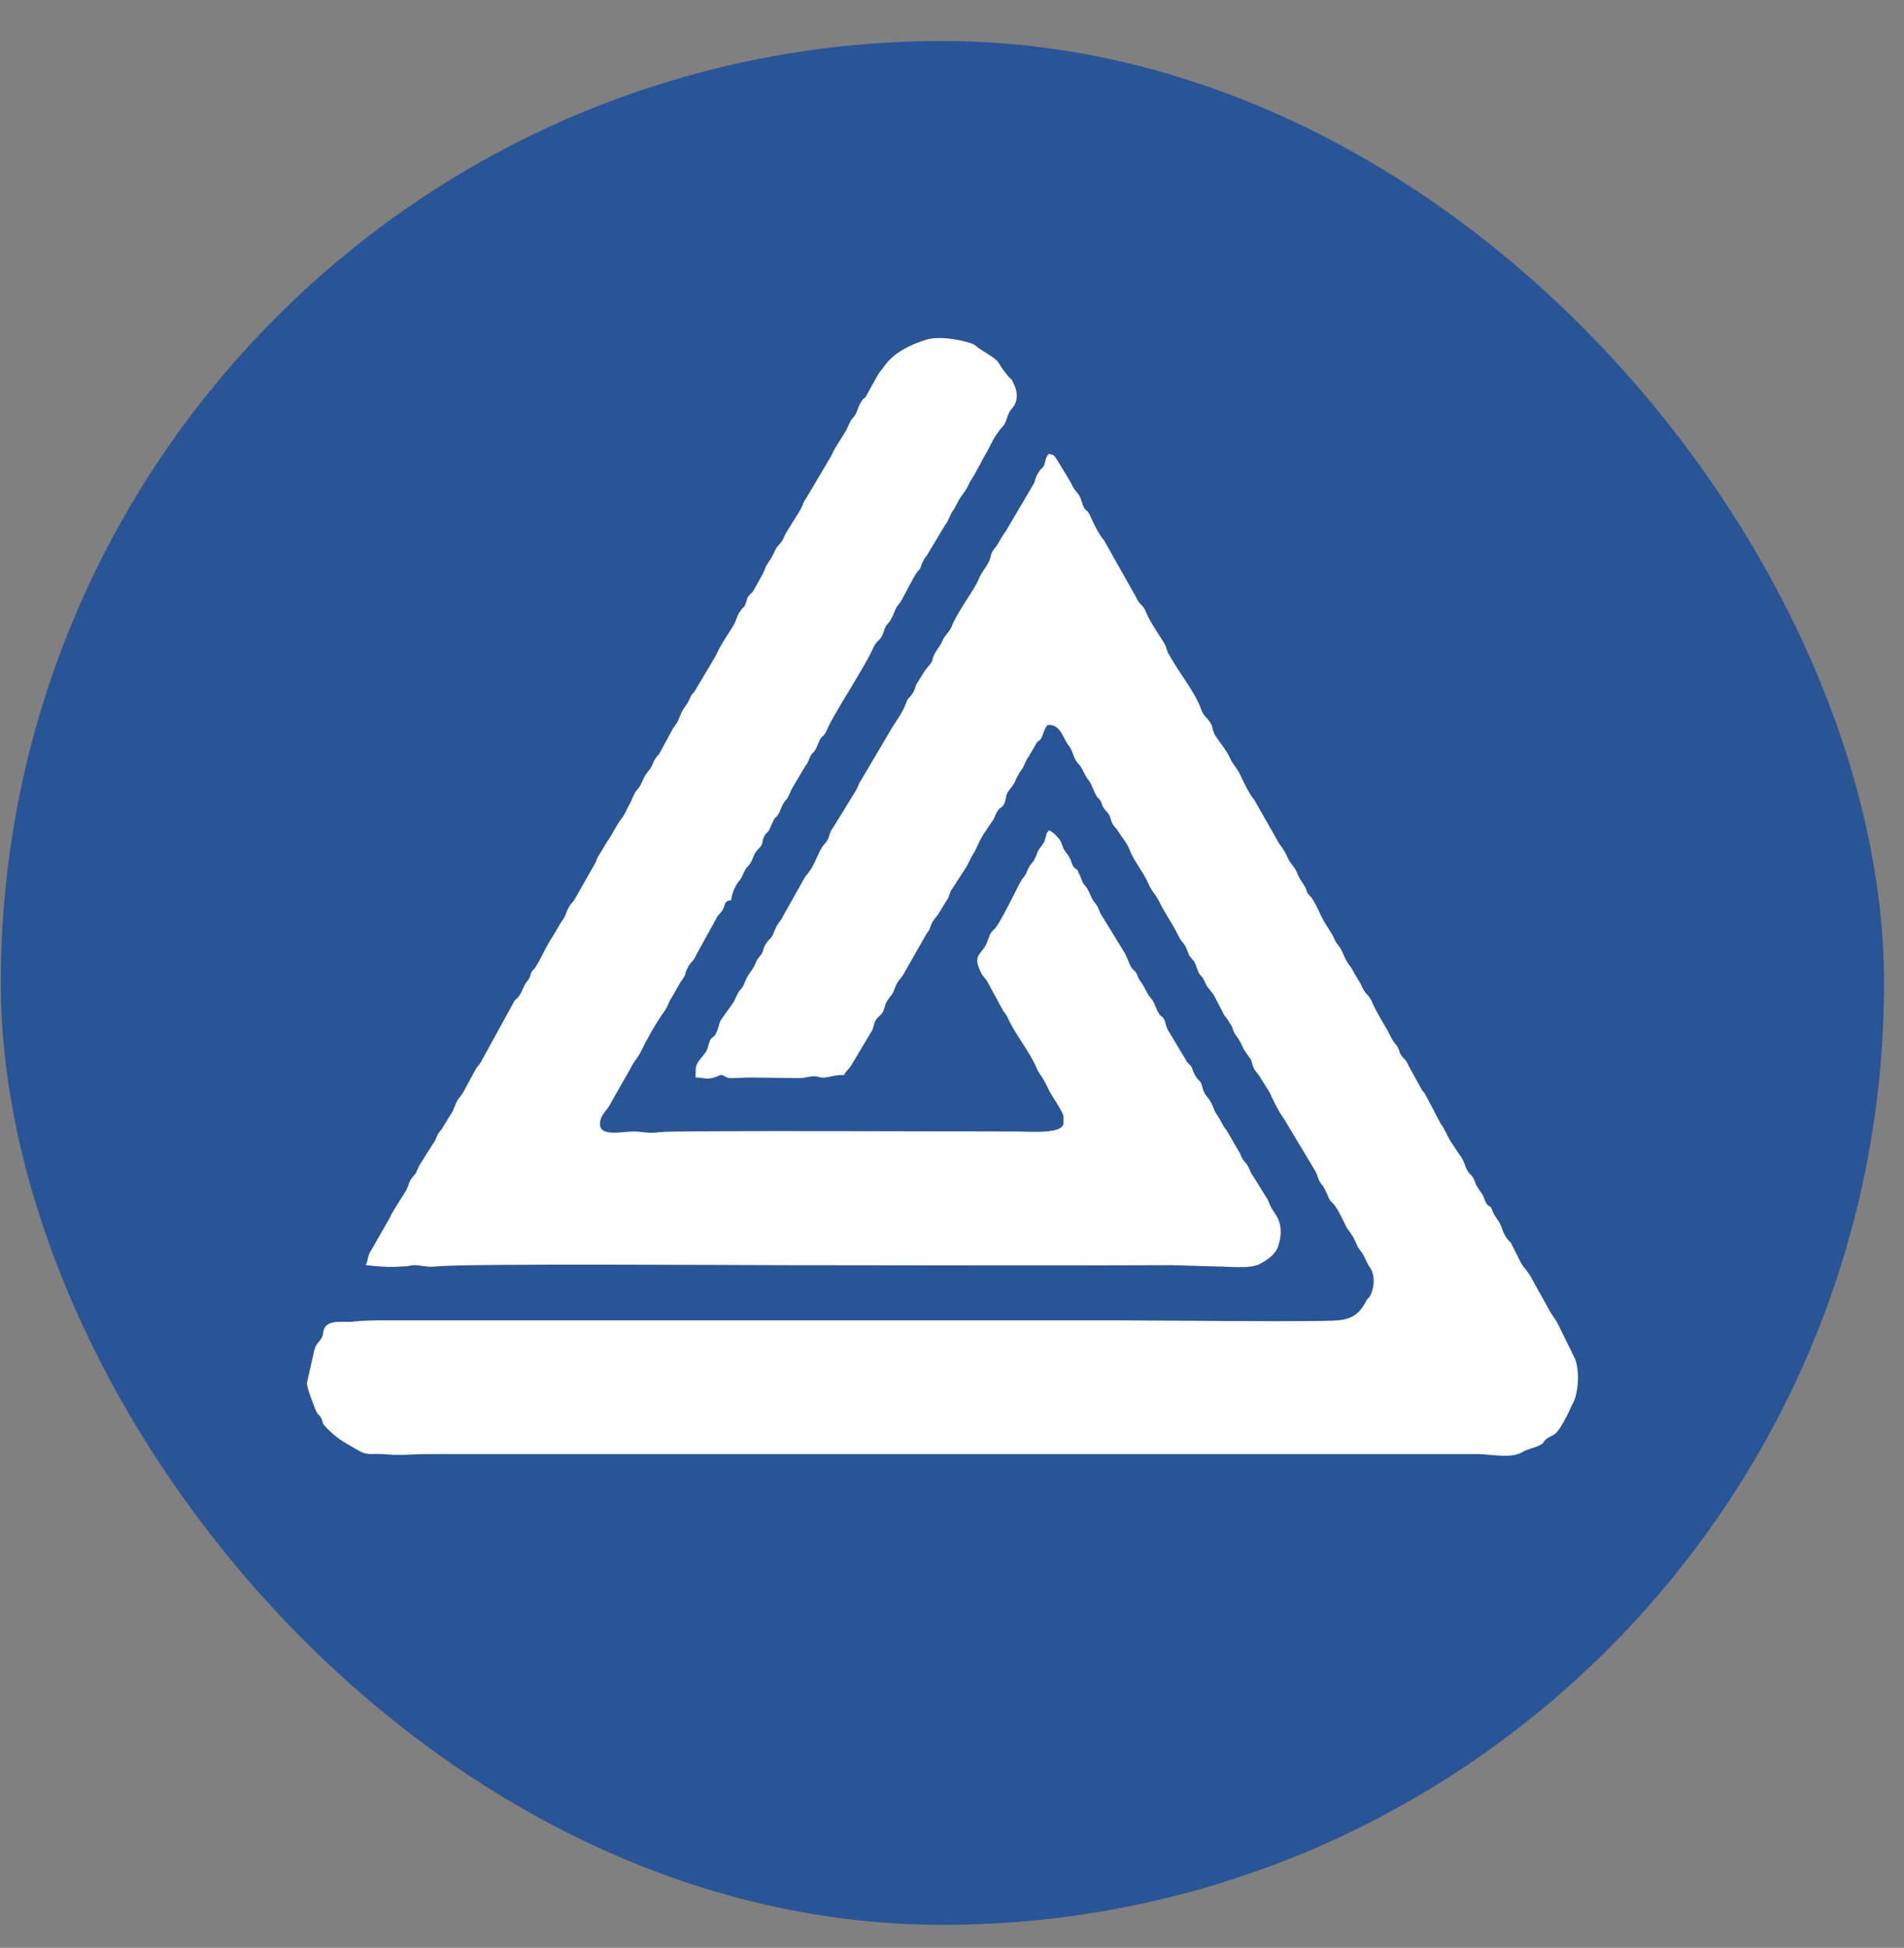
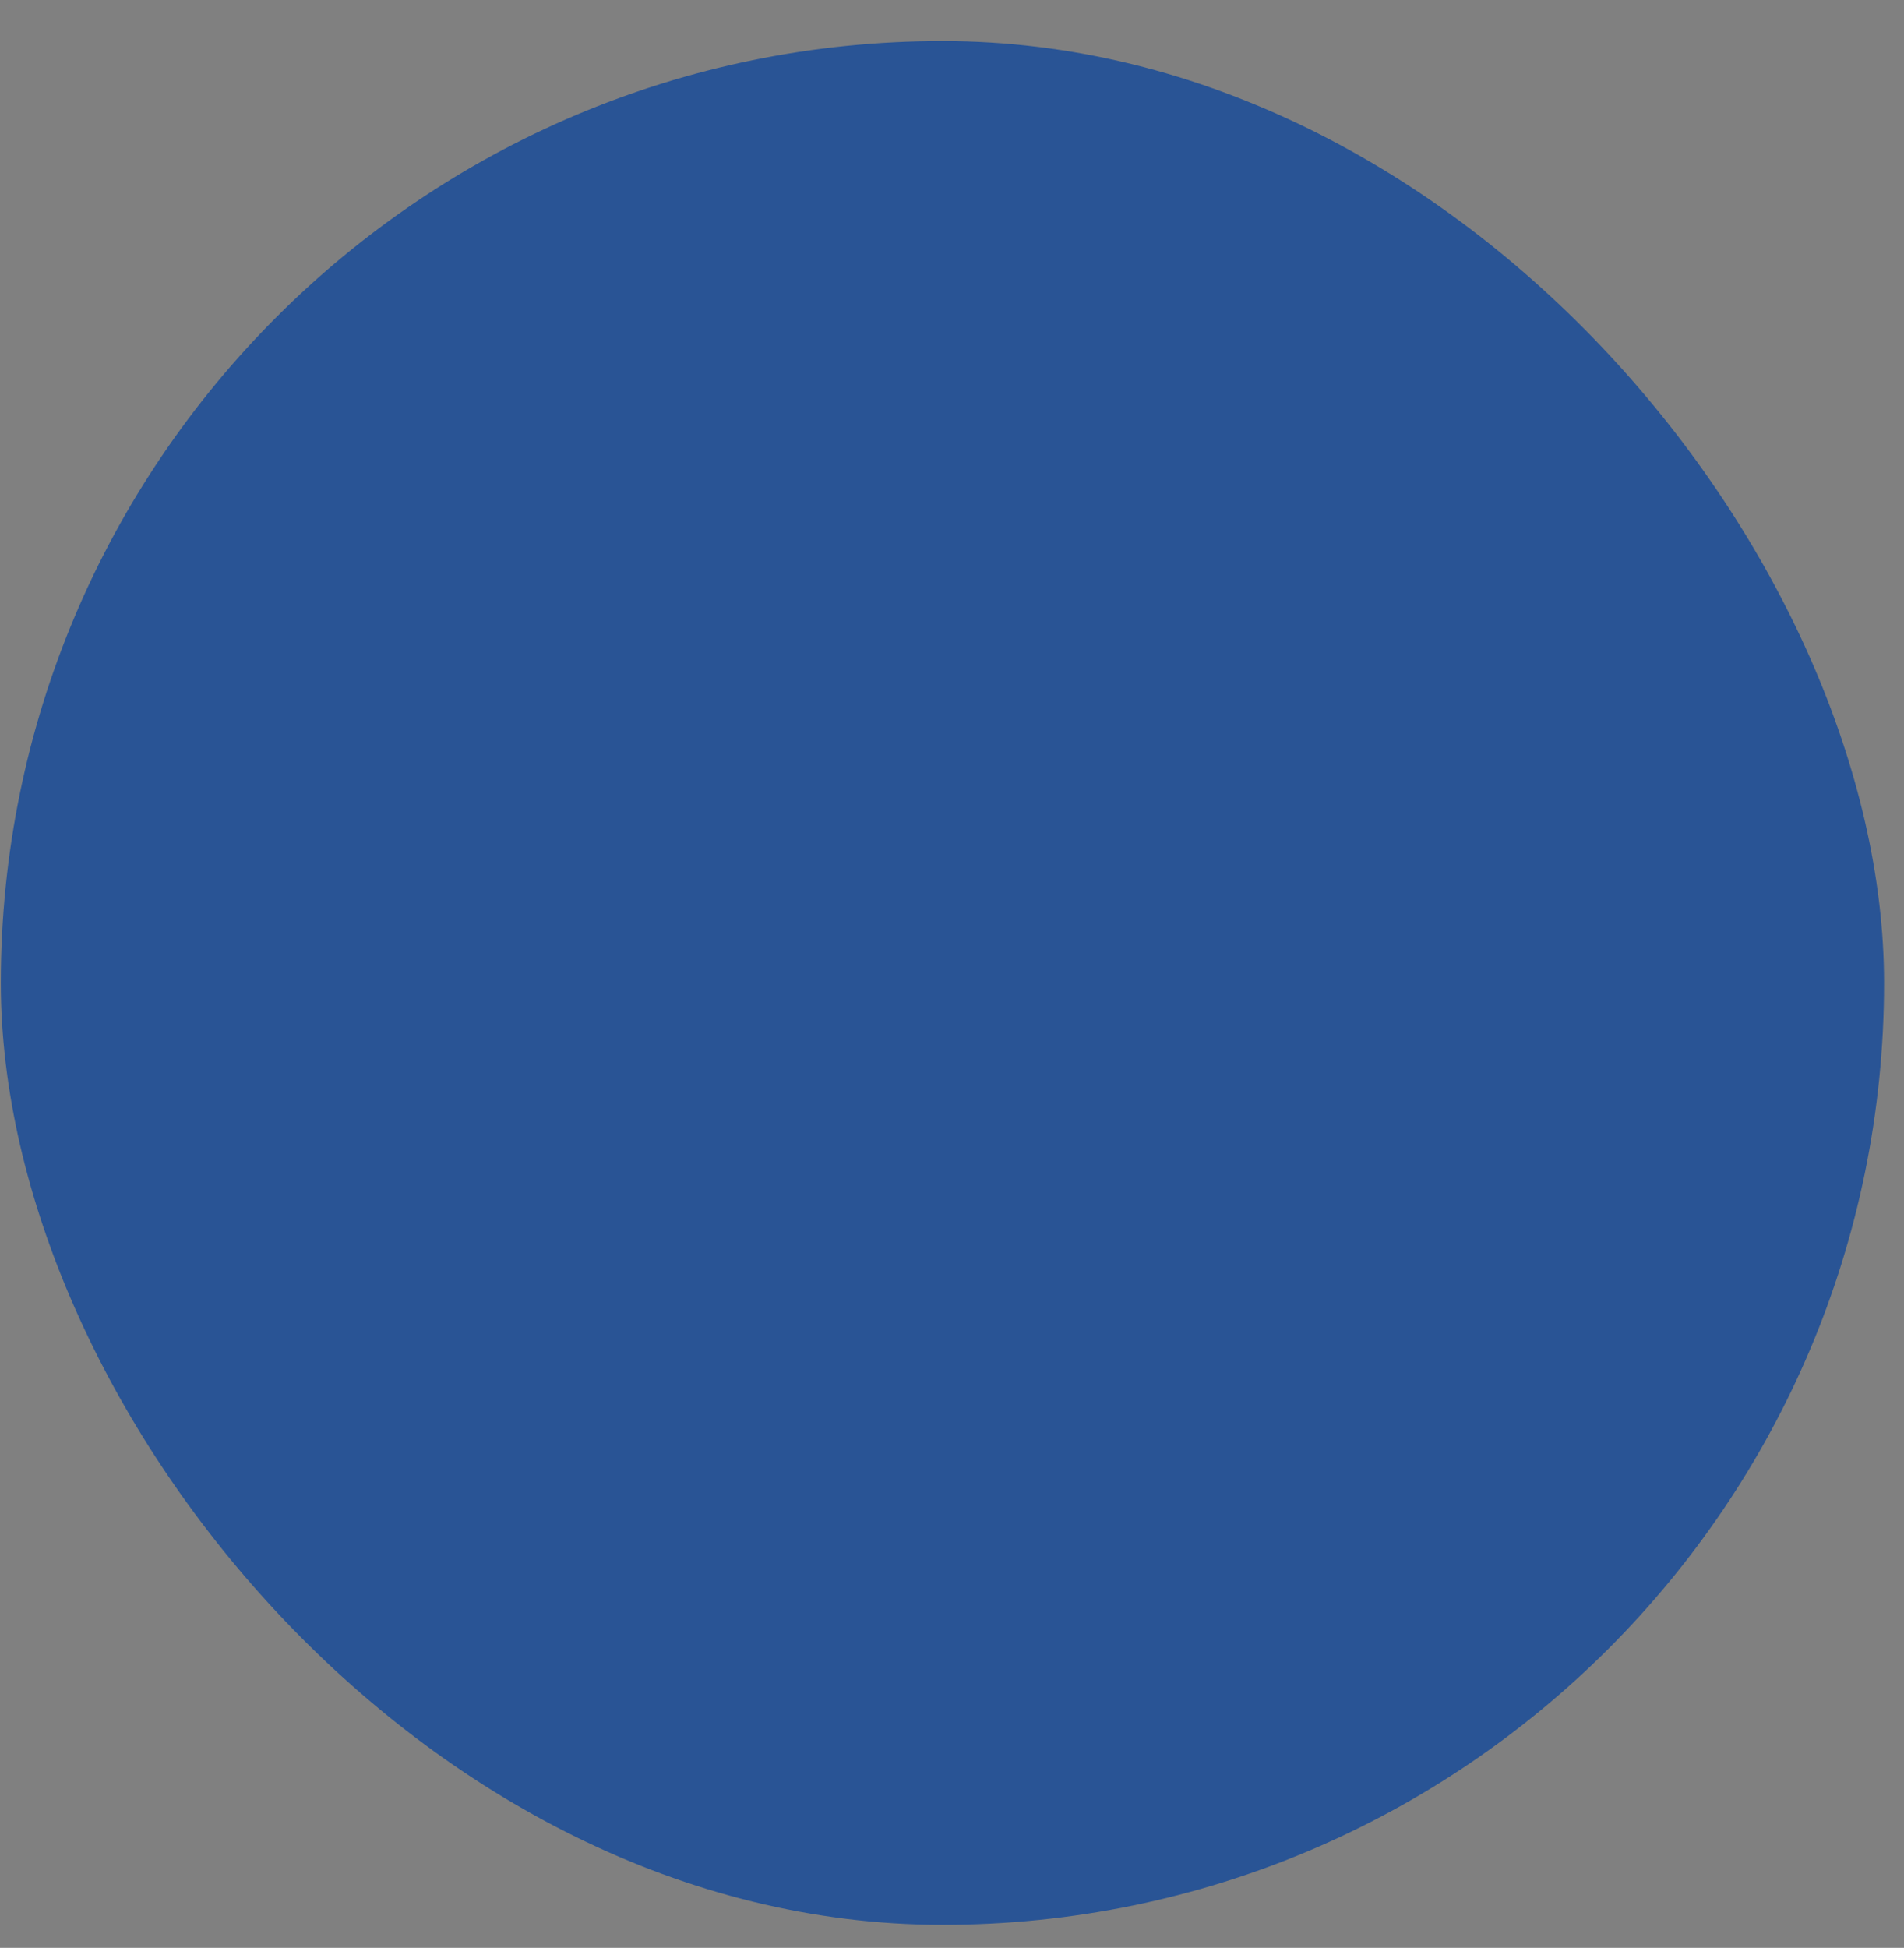
<svg xmlns="http://www.w3.org/2000/svg" width="44" height="45" viewBox="0 0 44 45" fill="none">
  <rect x="0" y="0" width="44" height="45" fill="#808080" stroke="none" />
  <rect x="0.019" y="0.948" width="43.52" height="43.52" rx="21.76" fill="#295495" />
-   <path fill-rule="evenodd" clip-rule="evenodd" d="M16.076 24.723V24.893C16.274 24.893 16.331 24.95 16.501 24.893C16.572 24.879 16.614 24.836 16.671 24.836C16.741 24.836 16.77 24.921 16.94 24.907C17.067 24.907 17.181 24.893 17.322 24.893L18.456 24.907C18.626 24.907 18.697 24.864 18.824 24.864C18.98 24.879 18.966 24.921 19.15 24.879C19.306 24.85 19.306 24.836 19.504 24.836C19.561 24.723 19.604 24.723 19.674 24.609L20.113 23.873C20.184 23.773 20.184 23.689 20.227 23.589C20.284 23.476 20.354 23.476 20.411 23.363C20.454 23.263 20.454 23.178 20.524 23.093C20.609 22.952 20.609 23.023 20.68 22.824C20.751 22.626 20.836 22.612 20.907 22.456L21.417 21.563C21.516 21.436 21.474 21.45 21.544 21.308C21.601 21.209 21.672 21.152 21.715 21.067L21.87 20.812C21.941 20.727 21.941 20.614 21.998 20.543L22.31 20.061C22.381 19.962 22.423 19.82 22.522 19.679L22.65 19.41C22.678 19.367 22.692 19.339 22.721 19.282L22.961 18.928C23.004 18.843 22.99 18.843 23.032 18.772C23.103 18.63 23.16 18.687 23.216 18.545C23.259 18.432 23.231 18.375 23.316 18.262C23.542 17.979 23.401 18.078 23.627 17.752C23.684 17.667 23.698 17.568 23.769 17.483L23.911 17.242C23.996 17.058 24.01 17.171 24.081 17.015C24.109 16.944 24.166 16.746 24.236 16.746C24.52 16.746 24.562 17.058 24.69 17.214C24.789 17.327 24.803 17.511 24.902 17.625C25.03 17.752 25.044 17.88 25.143 18.007C25.242 18.12 25.271 18.305 25.37 18.432C25.413 18.474 25.398 18.446 25.441 18.517C25.455 18.545 25.469 18.588 25.483 18.63C25.54 18.73 25.568 18.73 25.625 18.815C25.668 18.885 25.668 18.97 25.724 19.055C25.767 19.126 25.795 19.126 25.852 19.226C25.937 19.353 26.036 19.466 26.093 19.608C26.206 19.905 26.418 20.132 26.546 20.43C26.603 20.572 26.702 20.657 26.787 20.826C26.914 21.096 27.099 21.337 27.24 21.634C27.283 21.719 27.311 21.747 27.368 21.818C27.424 21.903 27.424 21.946 27.467 22.031C27.481 22.087 27.453 22.045 27.495 22.087C27.637 22.286 27.566 22.116 27.694 22.456C27.75 22.569 27.779 22.541 27.821 22.64C27.878 22.739 27.849 22.739 27.934 22.838C27.991 22.909 28.034 22.952 28.076 23.037L28.289 23.448C28.345 23.518 28.374 23.561 28.416 23.632C28.487 23.731 28.473 23.731 28.515 23.844C28.572 23.958 28.614 23.944 28.742 24.241L28.869 24.425C28.94 24.51 28.926 24.567 28.969 24.666C28.997 24.737 29.04 24.765 29.096 24.85L29.337 25.233C29.436 25.445 29.535 25.658 29.677 25.856L30.4 27.061C30.442 27.145 30.456 27.216 30.485 27.273C30.57 27.429 30.556 27.316 30.711 27.684C30.74 27.755 30.754 27.741 30.811 27.811C30.825 27.811 30.825 27.811 30.825 27.826C30.924 27.939 31.051 28.222 31.122 28.364C31.137 28.392 31.151 28.407 31.165 28.421C31.363 28.69 31.321 28.747 31.434 28.888C31.533 29.002 31.576 29.172 31.661 29.285C31.788 29.469 31.76 29.781 31.646 29.965C31.59 30.022 31.604 29.993 31.561 30.078C31.42 30.333 31.264 30.475 30.91 30.503C30.57 30.546 26.404 30.503 25.852 30.503C20.227 30.503 14.616 30.503 8.991 30.503C8.708 30.503 8.411 30.503 8.17 30.532C7.986 30.56 7.617 30.475 7.504 30.673C7.433 30.815 7.504 30.829 7.39 30.971C7.305 31.07 7.277 31.113 7.249 31.254L7.093 31.949C7.093 32.076 7.249 32.459 7.305 32.6C7.362 32.714 7.376 32.671 7.419 32.756C7.475 32.855 7.433 32.87 7.518 32.955C7.645 33.096 7.815 33.238 7.986 33.337L8.255 33.493C8.496 33.635 8.538 33.578 8.85 33.592C9.232 33.635 9.516 33.592 9.927 33.592H34.112C34.466 33.592 34.905 33.705 35.174 33.55C35.316 33.465 35.472 33.45 35.599 33.38C35.699 33.323 35.642 33.323 35.741 33.238C35.826 33.181 35.883 33.167 35.94 33.124C36.053 33.025 36.194 32.742 36.265 32.6C36.294 32.515 36.322 32.473 36.364 32.388C36.478 32.147 36.506 31.651 36.393 31.382L36.01 30.603C35.94 30.461 35.855 30.376 35.784 30.234L35.359 29.469C35.274 29.327 35.189 29.271 35.118 29.115L34.919 28.718C34.863 28.647 34.849 28.662 34.792 28.562C34.735 28.463 34.735 28.449 34.693 28.336C34.65 28.208 34.537 28.109 34.494 27.982C34.423 27.811 34.466 27.925 34.367 27.826C34.31 27.755 34.31 27.698 34.268 27.613C34.225 27.542 34.197 27.514 34.154 27.443C34.098 27.358 34.098 27.33 34.055 27.23C33.998 27.131 33.984 27.145 33.928 27.075C33.843 26.933 33.843 26.82 33.729 26.678L33.503 26.338C33.417 26.182 33.403 26.111 33.29 25.955L32.978 25.36C32.922 25.261 32.936 25.261 32.865 25.19L32.553 24.624C32.468 24.411 32.397 24.482 32.327 24.255C32.284 24.113 32.227 24.156 32.1 23.873C32.057 23.773 31.802 23.391 31.689 23.108C31.604 22.952 31.547 22.98 31.448 22.739L31.349 22.569C31.306 22.512 31.278 22.442 31.236 22.371C31.023 22.102 31.08 22.045 30.924 21.832C30.853 21.747 30.853 21.733 30.811 21.634L30.584 21.266C30.499 21.11 30.386 20.812 30.272 20.699C30.187 20.6 30.215 20.642 30.173 20.515C30.102 20.387 30.046 20.345 29.96 20.132C29.904 20.005 29.805 19.948 29.734 19.764C29.677 19.622 29.578 19.537 29.507 19.395L28.983 18.474C28.869 18.347 28.728 18.049 28.657 17.894C28.586 17.738 28.501 17.681 28.43 17.525C28.36 17.355 28.161 17.114 28.09 17.001C28.048 16.944 28.019 16.831 28.005 16.76C27.934 16.604 27.821 16.562 27.764 16.406C27.637 16.009 27.212 15.499 27.014 15.117C26.971 15.06 26.957 14.975 26.928 14.904C26.9 14.833 26.56 14.352 26.489 14.153C26.404 13.941 26.348 14.011 26.248 13.785L25.512 12.481C25.398 12.354 25.257 12.07 25.186 11.9C25.129 11.787 25.129 11.83 25.058 11.745C25.016 11.66 25.002 11.603 24.973 11.518C24.917 11.362 24.832 11.362 24.747 11.15L24.421 10.611C24.35 10.512 24.364 10.512 24.236 10.484C24.151 10.597 24.18 10.583 24.137 10.725C24.095 10.838 24.052 10.809 23.996 10.923C23.939 11.008 23.925 11.079 23.896 11.164L23.245 12.269C23.145 12.396 23.075 12.566 22.976 12.68C22.905 12.765 22.905 12.821 22.876 12.921C22.805 13.105 22.692 13.19 22.621 13.374C22.536 13.601 22.125 14.125 21.984 14.493C21.913 14.635 21.842 14.663 21.785 14.791C21.729 14.932 21.644 15.003 21.587 15.131C21.53 15.258 21.559 15.287 21.459 15.386C21.389 15.471 21.375 15.485 21.318 15.584L21.176 15.811C21.134 15.91 21.148 15.938 21.077 16.038C20.992 16.151 20.978 16.123 20.935 16.25C20.85 16.491 20.68 16.689 20.553 16.916L19.901 18.021C19.83 18.12 19.844 18.149 19.788 18.248L19.249 19.126C19.178 19.211 19.178 19.282 19.136 19.381C19.079 19.495 19.051 19.48 18.994 19.58C18.867 19.778 18.824 20.019 18.612 20.246L18.102 21.152C18.087 21.195 18.073 21.209 18.045 21.252C17.918 21.422 17.946 21.407 17.861 21.592C17.804 21.705 17.776 21.691 17.719 21.776C17.648 21.861 17.648 21.946 17.606 22.031C17.535 22.13 17.521 22.116 17.464 22.243C17.379 22.456 17.322 22.427 17.209 22.697C17.152 22.852 17.138 22.81 17.067 22.923C17.025 22.98 16.997 23.079 16.954 23.15L16.671 23.547C16.614 23.632 16.614 23.717 16.572 23.816C16.501 23.986 16.501 23.915 16.43 24C16.373 24.085 16.373 24.184 16.331 24.269C16.246 24.425 16.076 24.524 16.076 24.723Z" fill="white" />
-   <path fill-rule="evenodd" clip-rule="evenodd" d="M8.453 29.228C8.736 29.257 9.006 29.285 9.303 29.257C9.431 29.257 9.431 29.242 9.558 29.228C9.757 29.228 9.87 29.285 10.097 29.257C10.692 29.186 17.238 29.228 18.003 29.228C21.02 29.228 24.038 29.242 27.07 29.228L28.09 29.257C28.374 29.257 28.926 29.327 29.139 29.186C29.323 29.087 29.507 28.945 29.55 28.747C29.62 28.52 29.62 28.279 29.493 28.081C29.366 27.868 29.422 28.01 29.295 27.712L28.969 27.188C28.926 27.131 28.898 27.075 28.87 27.004C28.785 26.82 28.728 26.848 28.657 26.65L28.345 26.111C28.274 26.026 28.289 26.04 28.232 25.941C28.161 25.785 28.09 25.743 28.034 25.573C27.934 25.332 27.878 25.36 27.821 25.219C27.779 25.134 27.793 25.105 27.75 25.006C27.694 24.935 27.68 24.949 27.623 24.85C27.58 24.779 27.566 24.723 27.538 24.652C27.495 24.581 27.453 24.581 27.41 24.496L26.985 23.788C26.943 23.703 26.943 23.66 26.914 23.575C26.843 23.433 26.858 23.533 26.787 23.419C26.702 23.306 26.688 23.15 26.588 23.051C26.503 22.952 26.461 22.824 26.376 22.697C26.319 22.626 26.305 22.598 26.277 22.512C26.22 22.413 26.22 22.442 26.149 22.357C26.078 22.243 26.05 22.102 25.965 21.974L25.427 21.096C25.328 20.826 25.299 20.897 25.228 20.741C25.172 20.628 25.143 20.529 25.073 20.458C25.002 20.387 24.988 20.274 24.931 20.175C24.874 20.033 24.902 20.132 24.803 20.019C24.761 19.948 24.761 19.891 24.718 19.82C24.69 19.75 24.648 19.721 24.605 19.651C24.562 19.594 24.548 19.523 24.52 19.452C24.463 19.353 24.336 19.211 24.237 19.183C24.152 19.296 24.208 19.24 24.152 19.381C24.123 19.48 24.152 19.424 24.109 19.48C24.081 19.537 24.081 19.523 24.052 19.566C23.939 19.693 23.967 19.806 23.84 19.948C23.727 20.076 23.755 20.16 23.627 20.302C23.542 20.416 23.174 21.223 23.004 21.436C22.947 21.506 22.933 21.492 22.876 21.591C22.848 21.677 22.82 21.733 22.791 21.818C22.664 22.059 22.465 22.073 22.678 22.484C22.721 22.569 22.763 22.583 22.82 22.683L23.188 23.363C23.259 23.448 23.273 23.476 23.316 23.575C23.5 23.944 23.797 24.312 23.953 24.666C24.01 24.822 24.067 24.822 24.208 25.119C24.265 25.275 24.577 25.686 24.577 25.799V25.941C24.577 26.21 23.797 26.14 23.5 26.14C22.508 26.14 15.566 26.111 15.24 26.154C15.013 26.196 14.857 26.14 14.63 26.14C14.376 26.14 13.865 26.267 13.865 25.97C13.865 25.743 14.05 25.644 14.12 25.474L14.588 24.652C14.645 24.524 14.716 24.468 14.786 24.34C14.956 24 15.141 23.66 15.353 23.363C15.438 23.249 15.452 23.136 15.537 23.023L15.721 22.697C15.906 22.442 15.778 22.583 15.892 22.357C15.948 22.229 16.019 22.229 16.09 22.059L16.543 21.237C16.6 21.124 16.586 21.166 16.657 21.081C16.784 20.94 16.699 20.812 16.897 20.798C16.912 20.642 16.982 20.486 17.053 20.387C17.181 20.245 17.167 20.146 17.266 20.033C17.407 19.891 17.379 19.806 17.478 19.665C17.535 19.594 17.563 19.594 17.606 19.509C17.634 19.424 17.62 19.381 17.677 19.296C17.719 19.211 17.747 19.254 17.79 19.14C17.96 18.758 17.861 18.999 18.003 18.786C18.031 18.715 18.059 18.659 18.088 18.588C18.201 18.39 18.13 18.602 18.3 18.22L18.612 17.695C18.683 17.61 18.669 17.596 18.711 17.511C18.782 17.327 18.782 17.497 18.924 17.143C18.952 17.086 18.938 17.1 18.966 17.058C18.994 17.015 19.009 17.015 19.037 16.987C19.108 16.888 19.093 16.902 19.136 16.803C19.264 16.505 20.014 15.357 20.17 14.989C20.255 14.791 20.326 14.819 20.397 14.663C20.425 14.578 20.439 14.522 20.482 14.451C20.524 14.394 20.567 14.366 20.595 14.295C20.695 14.125 20.652 14.097 20.794 13.927C20.85 13.87 21.091 13.346 21.205 13.204C21.29 13.119 21.261 13.133 21.304 13.02C21.346 12.935 21.36 12.906 21.417 12.835L21.842 12.127C21.913 12.056 21.956 11.872 22.041 11.773L22.14 11.589C22.21 11.447 22.296 11.376 22.366 11.235C22.423 11.093 22.494 11.022 22.565 10.88L22.763 10.512C22.891 10.314 22.905 10.2 23.075 9.974C23.117 9.903 23.146 9.889 23.202 9.818C23.287 9.676 23.273 9.563 23.387 9.435C23.542 9.265 23.514 9.024 23.415 8.84C23.358 8.727 23.387 8.783 23.33 8.727C22.933 8.273 23.259 8.443 22.621 8.047C22.508 7.962 22.522 7.947 22.352 7.905C22.111 7.834 21.686 7.763 21.403 7.848C21.035 7.962 20.652 8.146 20.425 8.472C20.369 8.557 20.34 8.571 20.298 8.642L20.014 9.152C19.958 9.251 19.986 9.138 19.887 9.308C19.802 9.449 19.816 9.548 19.703 9.662C19.618 9.761 19.589 9.903 19.518 10.002L19.306 10.342C19.264 10.413 19.249 10.441 19.221 10.512L18.626 11.518C18.569 11.589 18.569 11.617 18.527 11.716C18.47 11.844 18.158 12.297 18.13 12.382C18.045 12.595 17.974 12.566 17.903 12.736C17.804 12.949 17.804 12.906 17.705 13.076C17.677 13.133 17.663 13.19 17.634 13.246L17.436 13.601C17.379 13.714 17.379 13.671 17.308 13.757C17.252 13.841 17.266 13.827 17.238 13.927C17.195 14.054 17.181 14.011 17.124 14.097C17.025 14.21 17.025 14.337 16.94 14.465C16.798 14.692 16.657 14.89 16.543 15.145L16.047 15.981C15.962 16.08 16.005 16.009 15.934 16.151C15.877 16.293 15.792 16.349 15.736 16.491C15.636 16.732 15.679 16.647 15.551 16.831L15.268 17.355C15.211 17.469 15.211 17.426 15.155 17.511C15.112 17.568 15.098 17.61 15.07 17.681C15.013 17.794 15.013 17.766 14.956 17.851C14.857 17.964 14.843 18.106 14.744 18.22C14.701 18.276 14.673 18.305 14.645 18.375C14.602 18.446 14.602 18.489 14.56 18.559C14.489 18.673 14.446 18.814 14.361 18.914C14.248 19.055 14.163 19.254 14.064 19.395C14.021 19.452 13.993 19.509 13.95 19.58C13.88 19.707 13.809 19.778 13.766 19.92L13.284 20.77C13.228 20.869 13.2 20.855 13.157 20.94C13.086 21.053 13.072 21.181 12.973 21.294L12.774 21.634C12.633 21.832 12.519 22.116 12.392 22.314C12.349 22.399 12.321 22.385 12.279 22.47C12.222 22.598 12.279 22.541 12.194 22.654C12.094 22.767 12.08 22.895 11.995 23.008C11.967 23.065 11.91 23.079 11.882 23.136L11.103 24.553C11.06 24.623 11.046 24.609 10.989 24.709L10.706 25.233C10.663 25.304 10.635 25.332 10.592 25.389C10.508 25.516 10.493 25.644 10.408 25.757L10.21 26.083C10.054 26.253 10.111 26.295 9.997 26.437L9.686 26.933C9.572 27.202 9.615 27.075 9.487 27.259C9.445 27.33 9.445 27.386 9.402 27.471C9.388 27.514 9.077 27.967 9.006 28.137L8.609 28.831C8.467 29.044 8.524 29.087 8.453 29.228Z" fill="white" />
</svg>